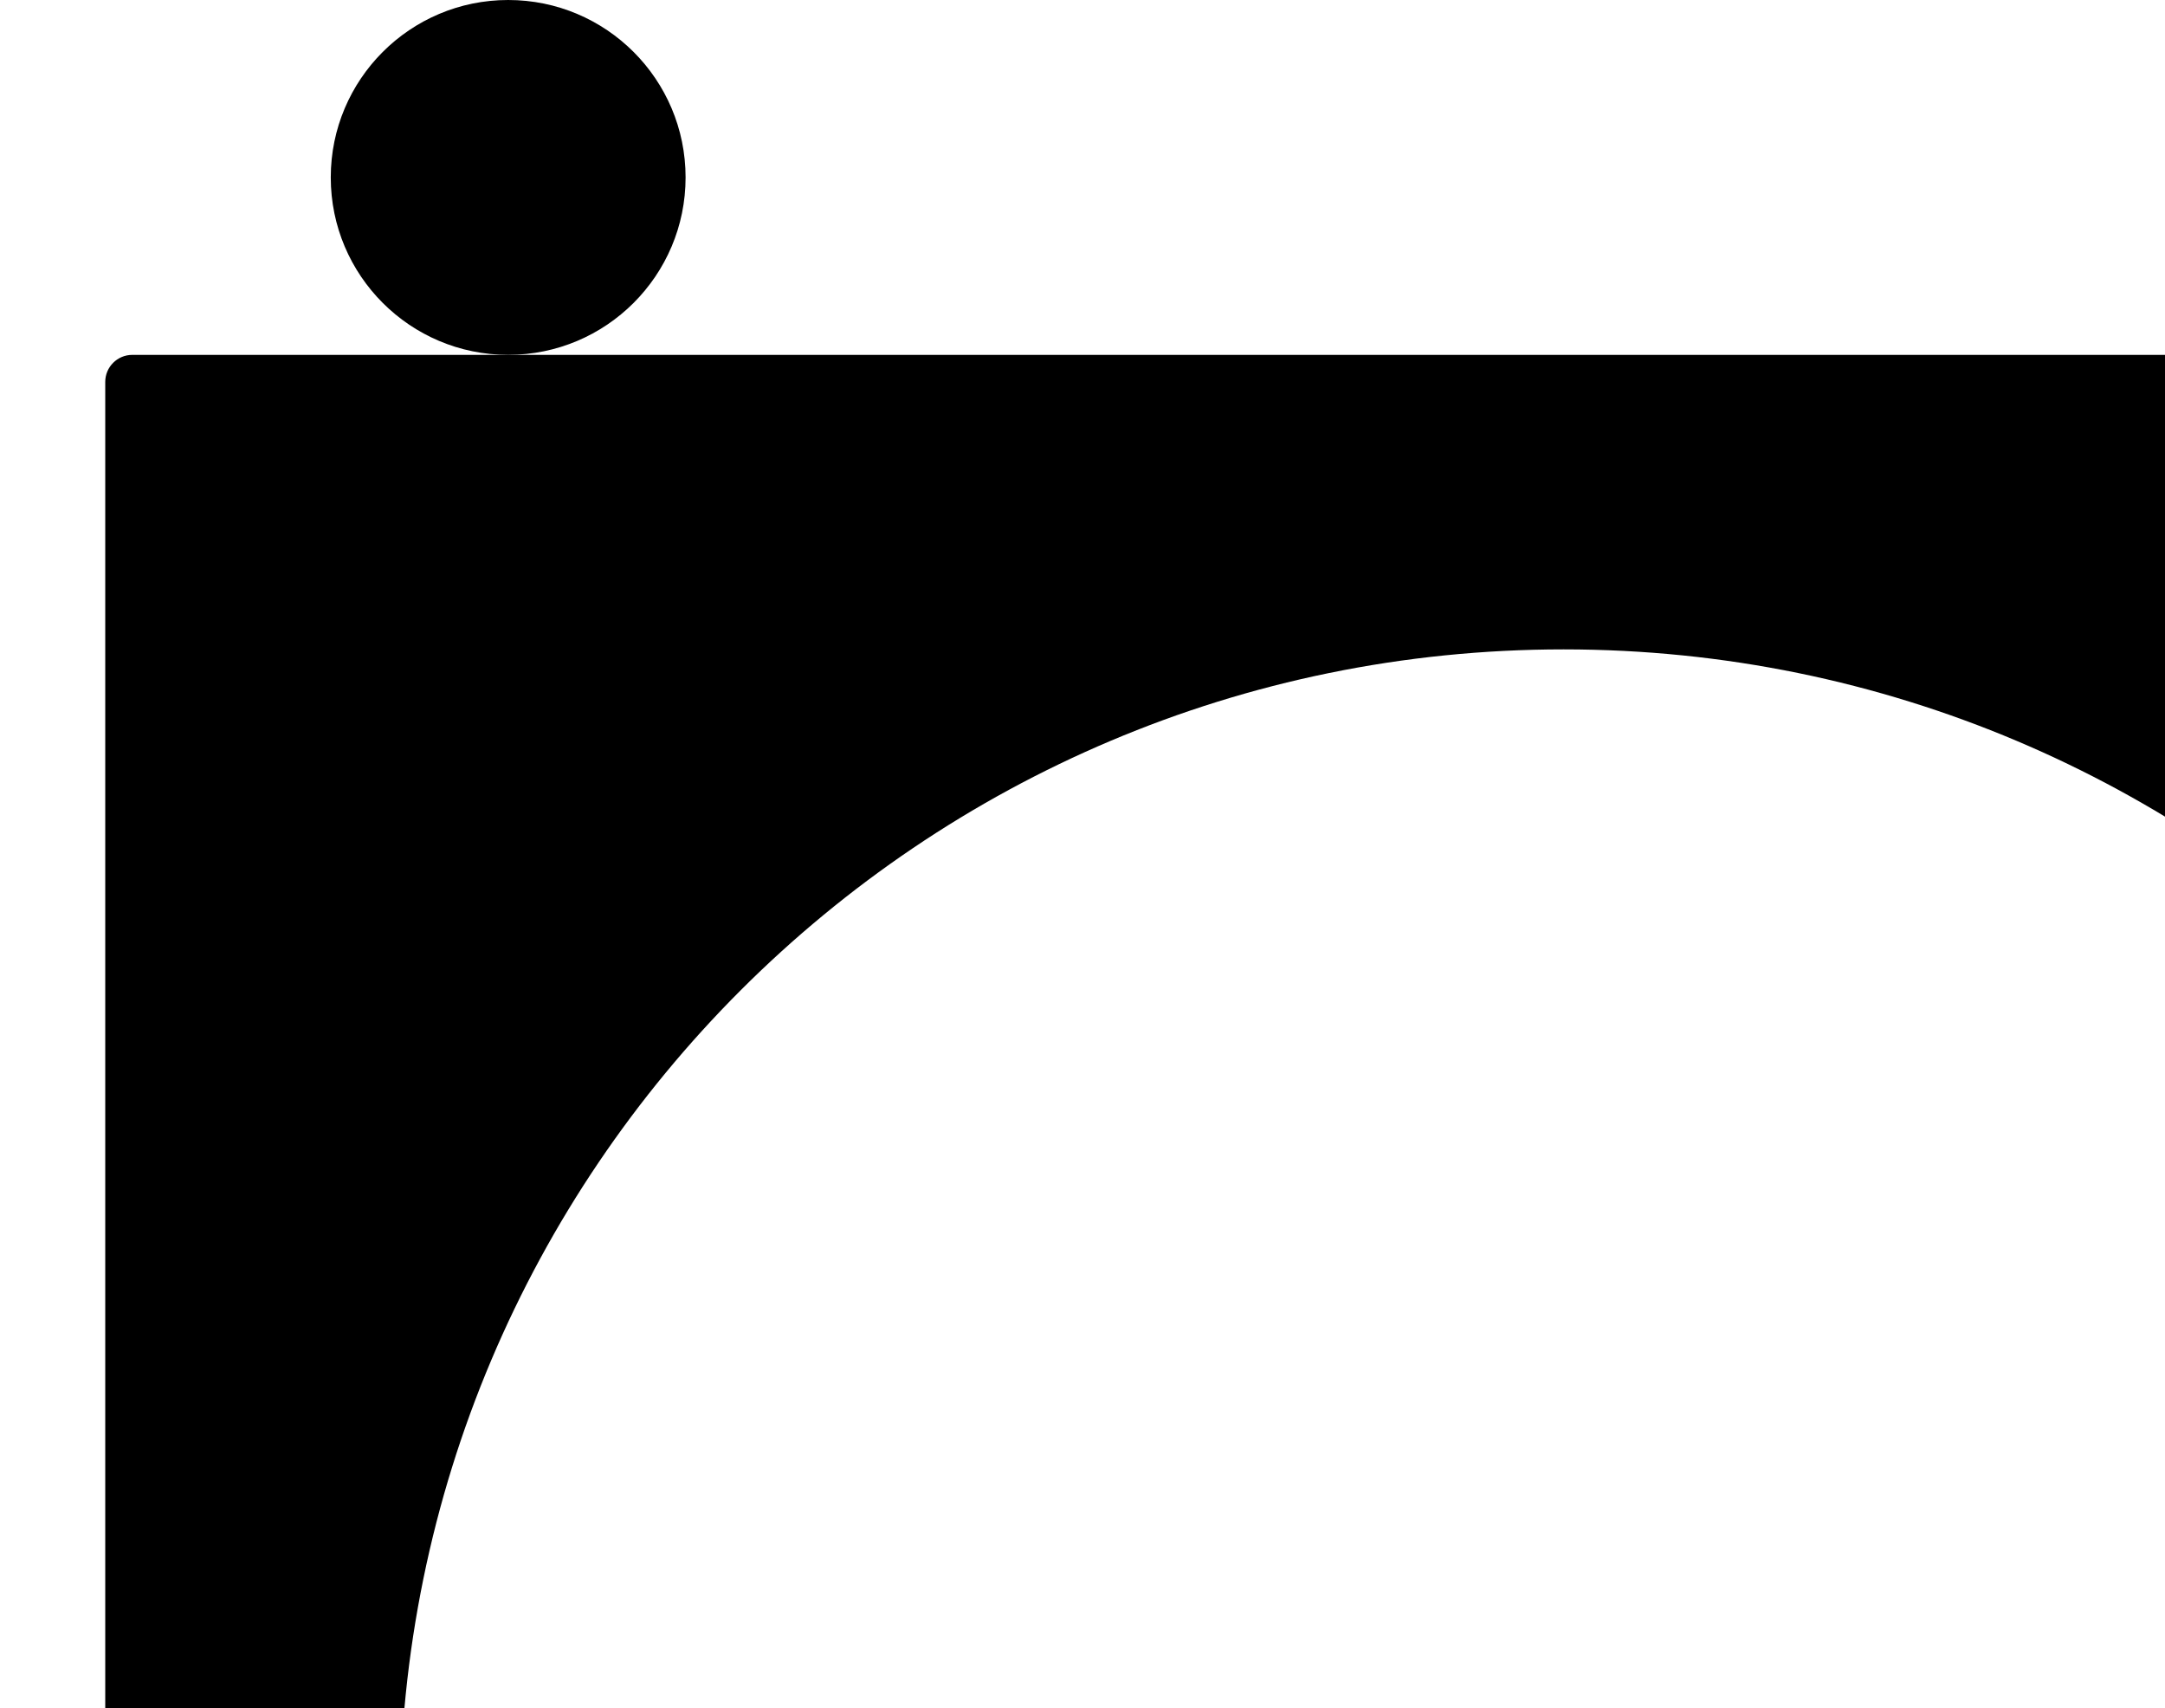
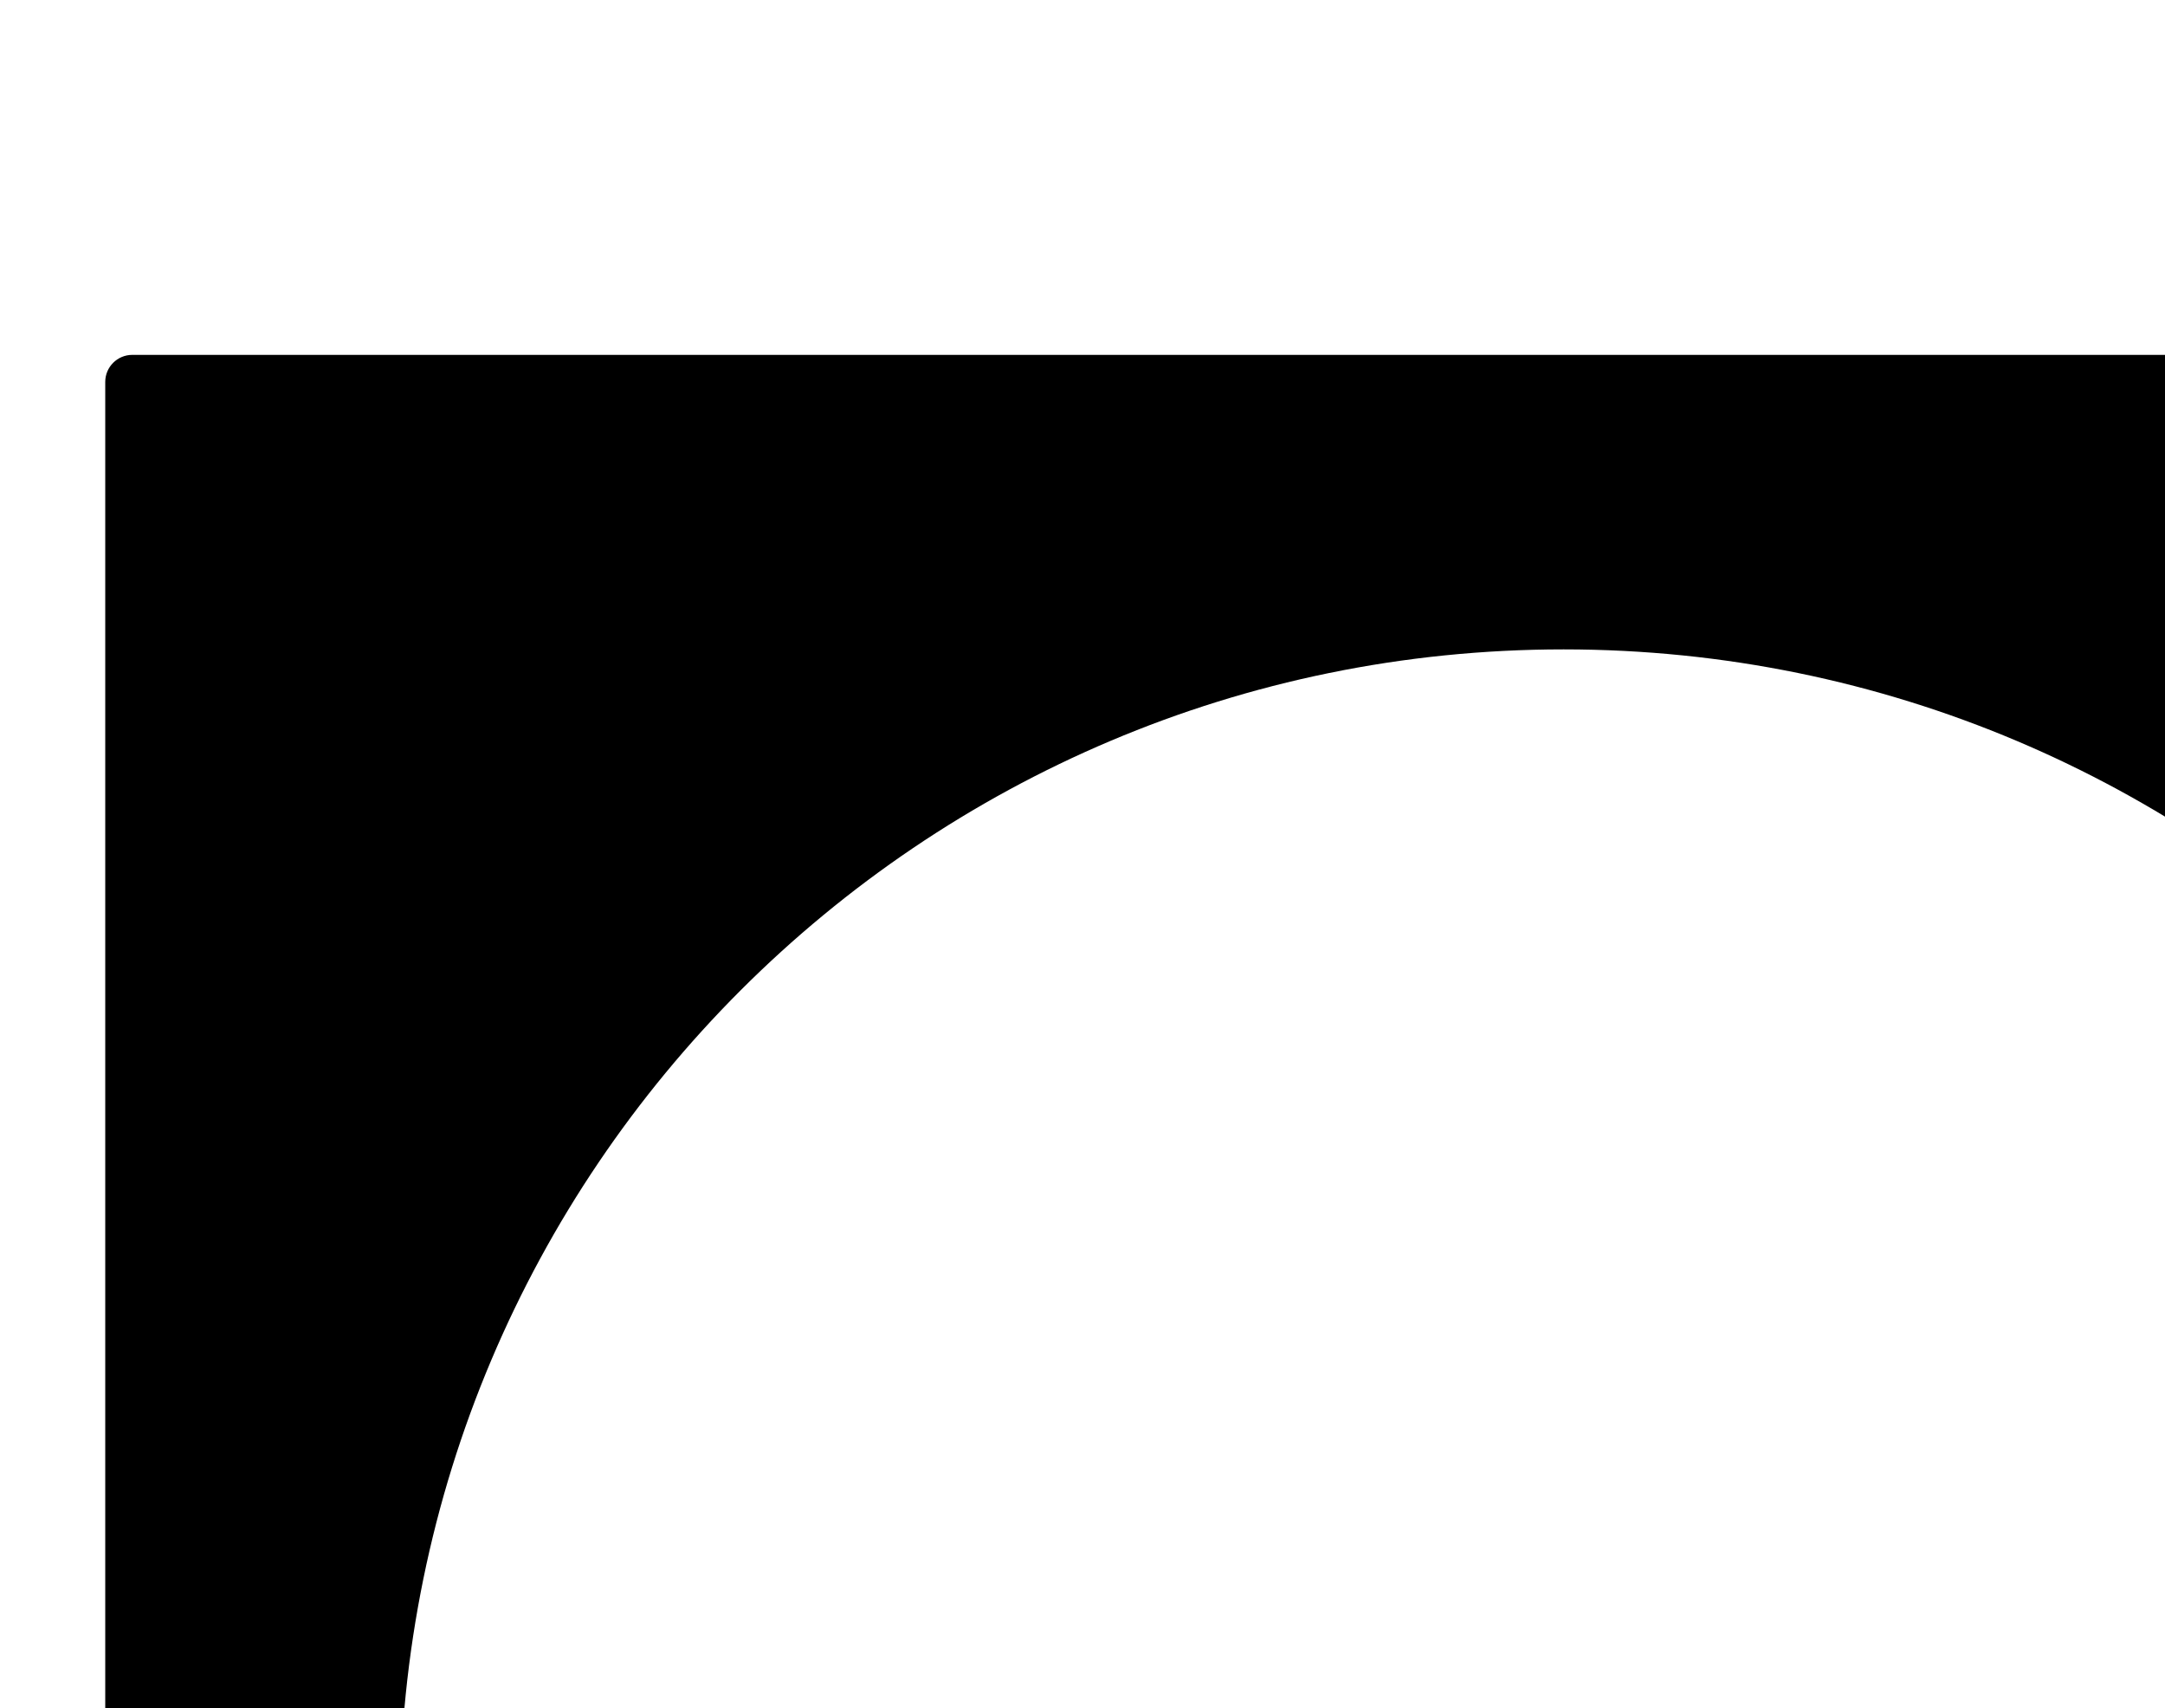
<svg xmlns="http://www.w3.org/2000/svg" width="720" height="568" viewBox="0 0 720 568" fill="none">
  <g clip-path="url(#clip0_4120_1406)">
-     <circle cx="169" cy="59" r="59" transform="rotate(-180 169 59)" fill="black" />
-     <path fill-rule="evenodd" clip-rule="evenodd" d="M1005 127C1005 122.029 1000.97 118 996 118L44 118C39.029 118 35 122.029 35 127L35 1079C35 1083.97 39.029 1088 44 1088H996C1000.97 1088 1005 1083.97 1005 1079V127ZM520 990.065C733.772 990.065 907.068 816.769 907.068 602.998C907.068 389.226 733.772 215.931 520 215.931C306.229 215.931 132.933 389.226 132.933 602.998C132.933 816.769 306.229 990.065 520 990.065Z" fill="black" />
+     <path fill-rule="evenodd" clip-rule="evenodd" d="M1005 127C1005 122.029 1000.97 118 996 118L44 118C39.029 118 35 122.029 35 127L35 1079C35 1083.97 39.029 1088 44 1088H996V127ZM520 990.065C733.772 990.065 907.068 816.769 907.068 602.998C907.068 389.226 733.772 215.931 520 215.931C306.229 215.931 132.933 389.226 132.933 602.998C132.933 816.769 306.229 990.065 520 990.065Z" fill="black" />
  </g>
  <defs>
    <clipPath id="clip0_4120_1406">
      <rect width="720" height="568" fill="white" />
    </clipPath>
  </defs>
</svg>